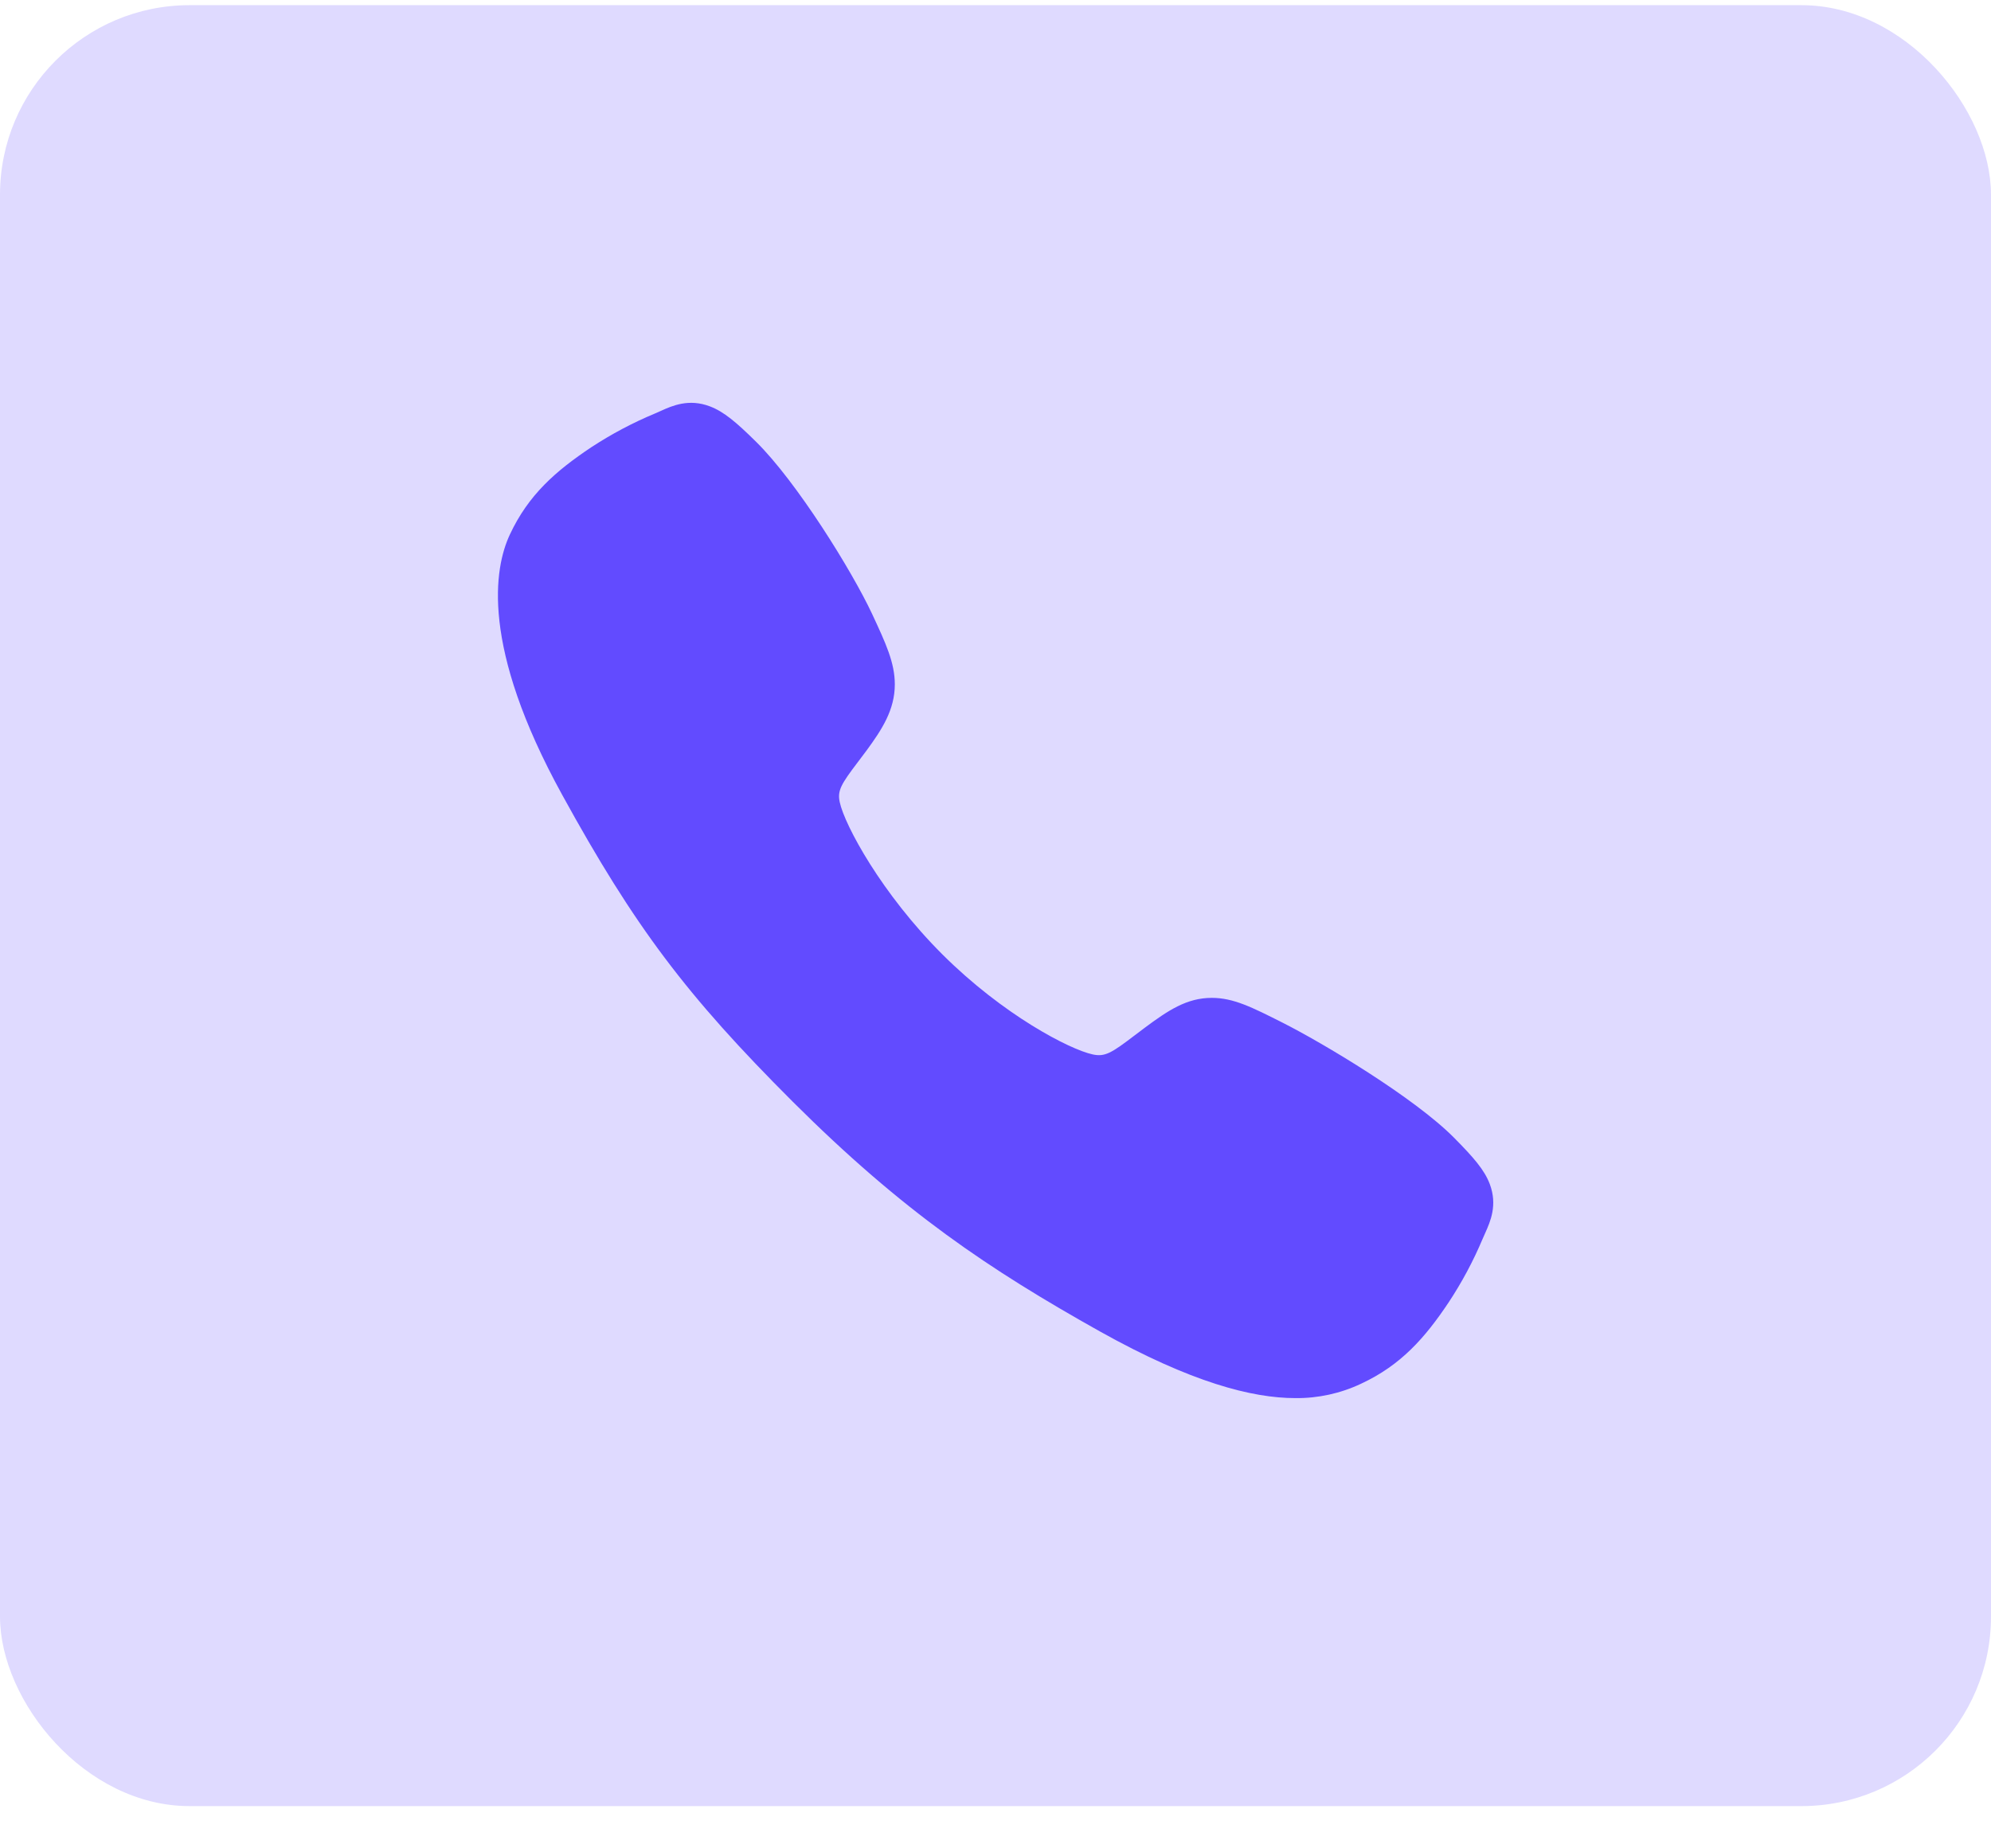
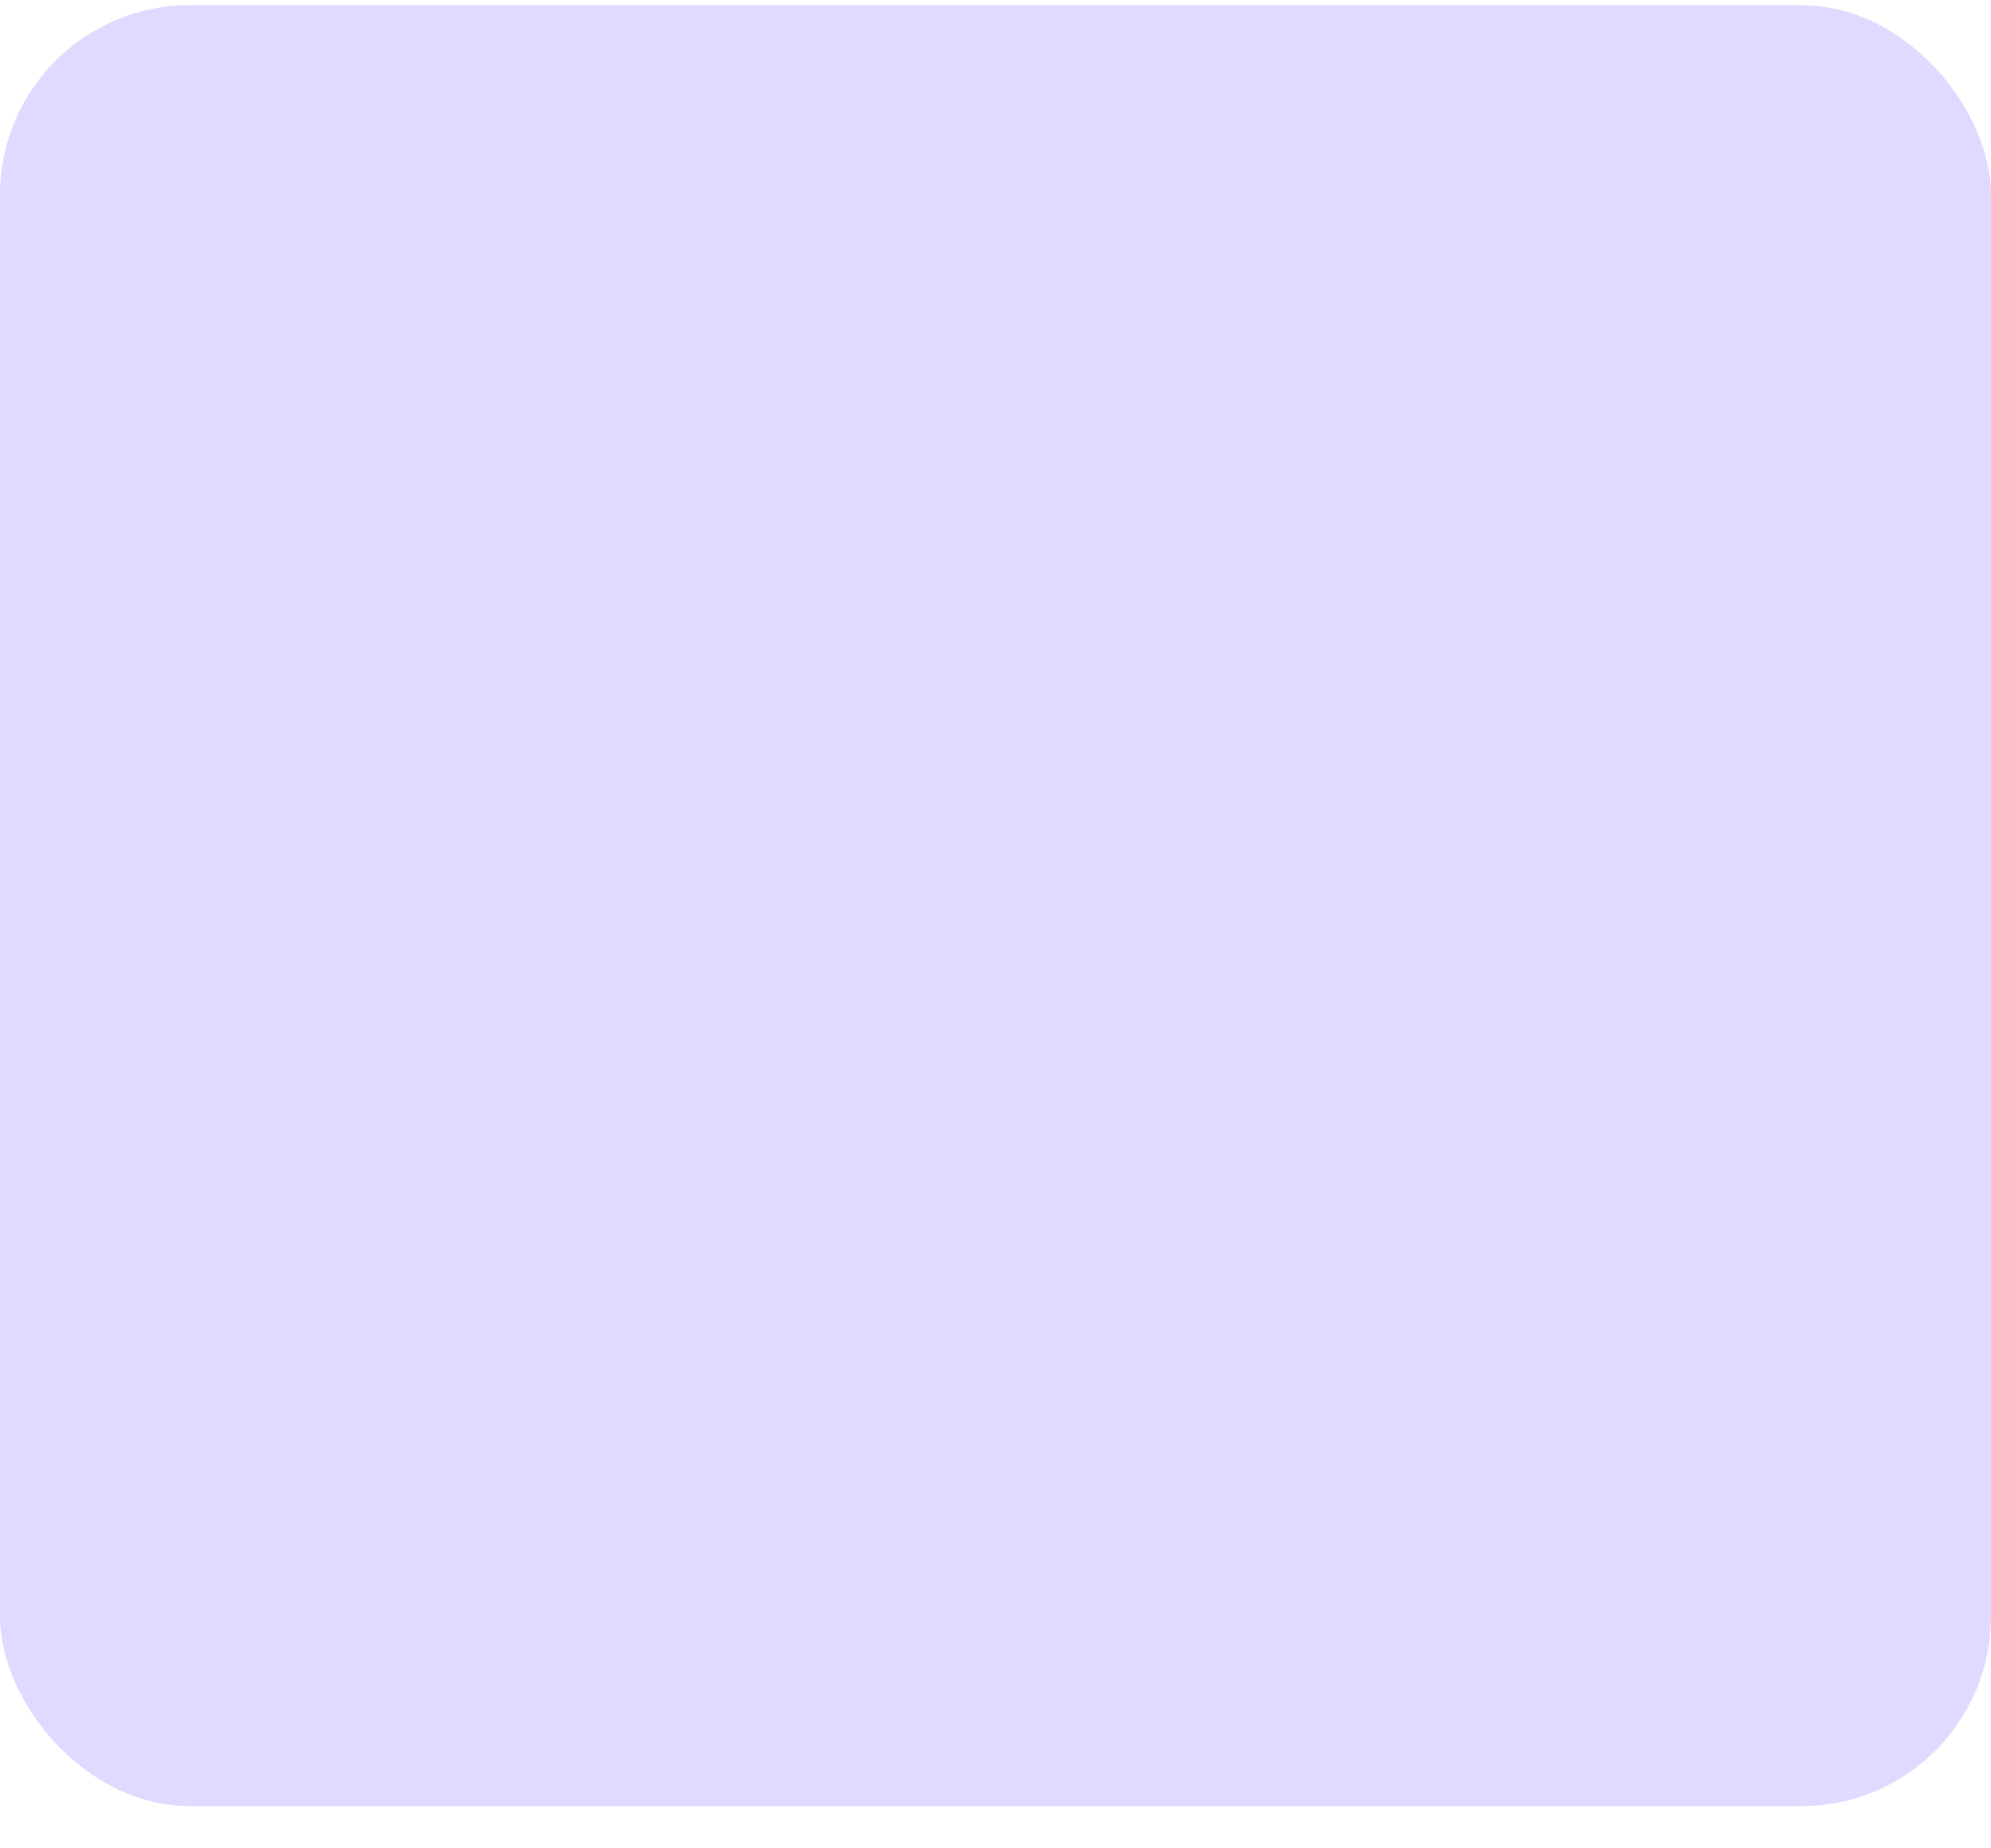
<svg xmlns="http://www.w3.org/2000/svg" width="42" height="39" viewBox="0 0 42 39" fill="none">
  <rect y="0.109" width="42" height="38" rx="4" fill="#DFDAFF" />
-   <path d="M27.327 29.5C26.412 29.5 25.127 29.169 23.202 28.093C20.862 26.781 19.052 25.569 16.724 23.247C14.479 21.004 13.387 19.552 11.859 16.771C10.132 13.63 10.426 11.984 10.755 11.28C11.147 10.439 11.726 9.936 12.473 9.437C12.898 9.159 13.347 8.92 13.816 8.725C13.863 8.704 13.906 8.685 13.945 8.668C14.177 8.563 14.529 8.405 14.974 8.574C15.271 8.686 15.537 8.914 15.952 9.324C16.803 10.164 17.967 12.035 18.397 12.954C18.685 13.573 18.876 13.982 18.876 14.44C18.876 14.977 18.606 15.391 18.279 15.837C18.217 15.921 18.156 16.001 18.097 16.079C17.741 16.548 17.662 16.683 17.714 16.925C17.818 17.411 18.598 18.858 19.879 20.137C21.16 21.415 22.565 22.145 23.053 22.249C23.306 22.303 23.444 22.222 23.928 21.852C23.997 21.799 24.068 21.745 24.143 21.69C24.642 21.318 25.037 21.055 25.561 21.055H25.564C26.02 21.055 26.411 21.253 27.057 21.579C27.901 22.005 29.828 23.154 30.673 24.006C31.084 24.421 31.314 24.685 31.426 24.982C31.595 25.428 31.436 25.779 31.332 26.013C31.315 26.052 31.295 26.095 31.275 26.142C31.078 26.61 30.838 27.058 30.558 27.482C30.06 28.227 29.555 28.804 28.713 29.196C28.28 29.401 27.806 29.505 27.327 29.5Z" fill="#624BFF" />
</svg>